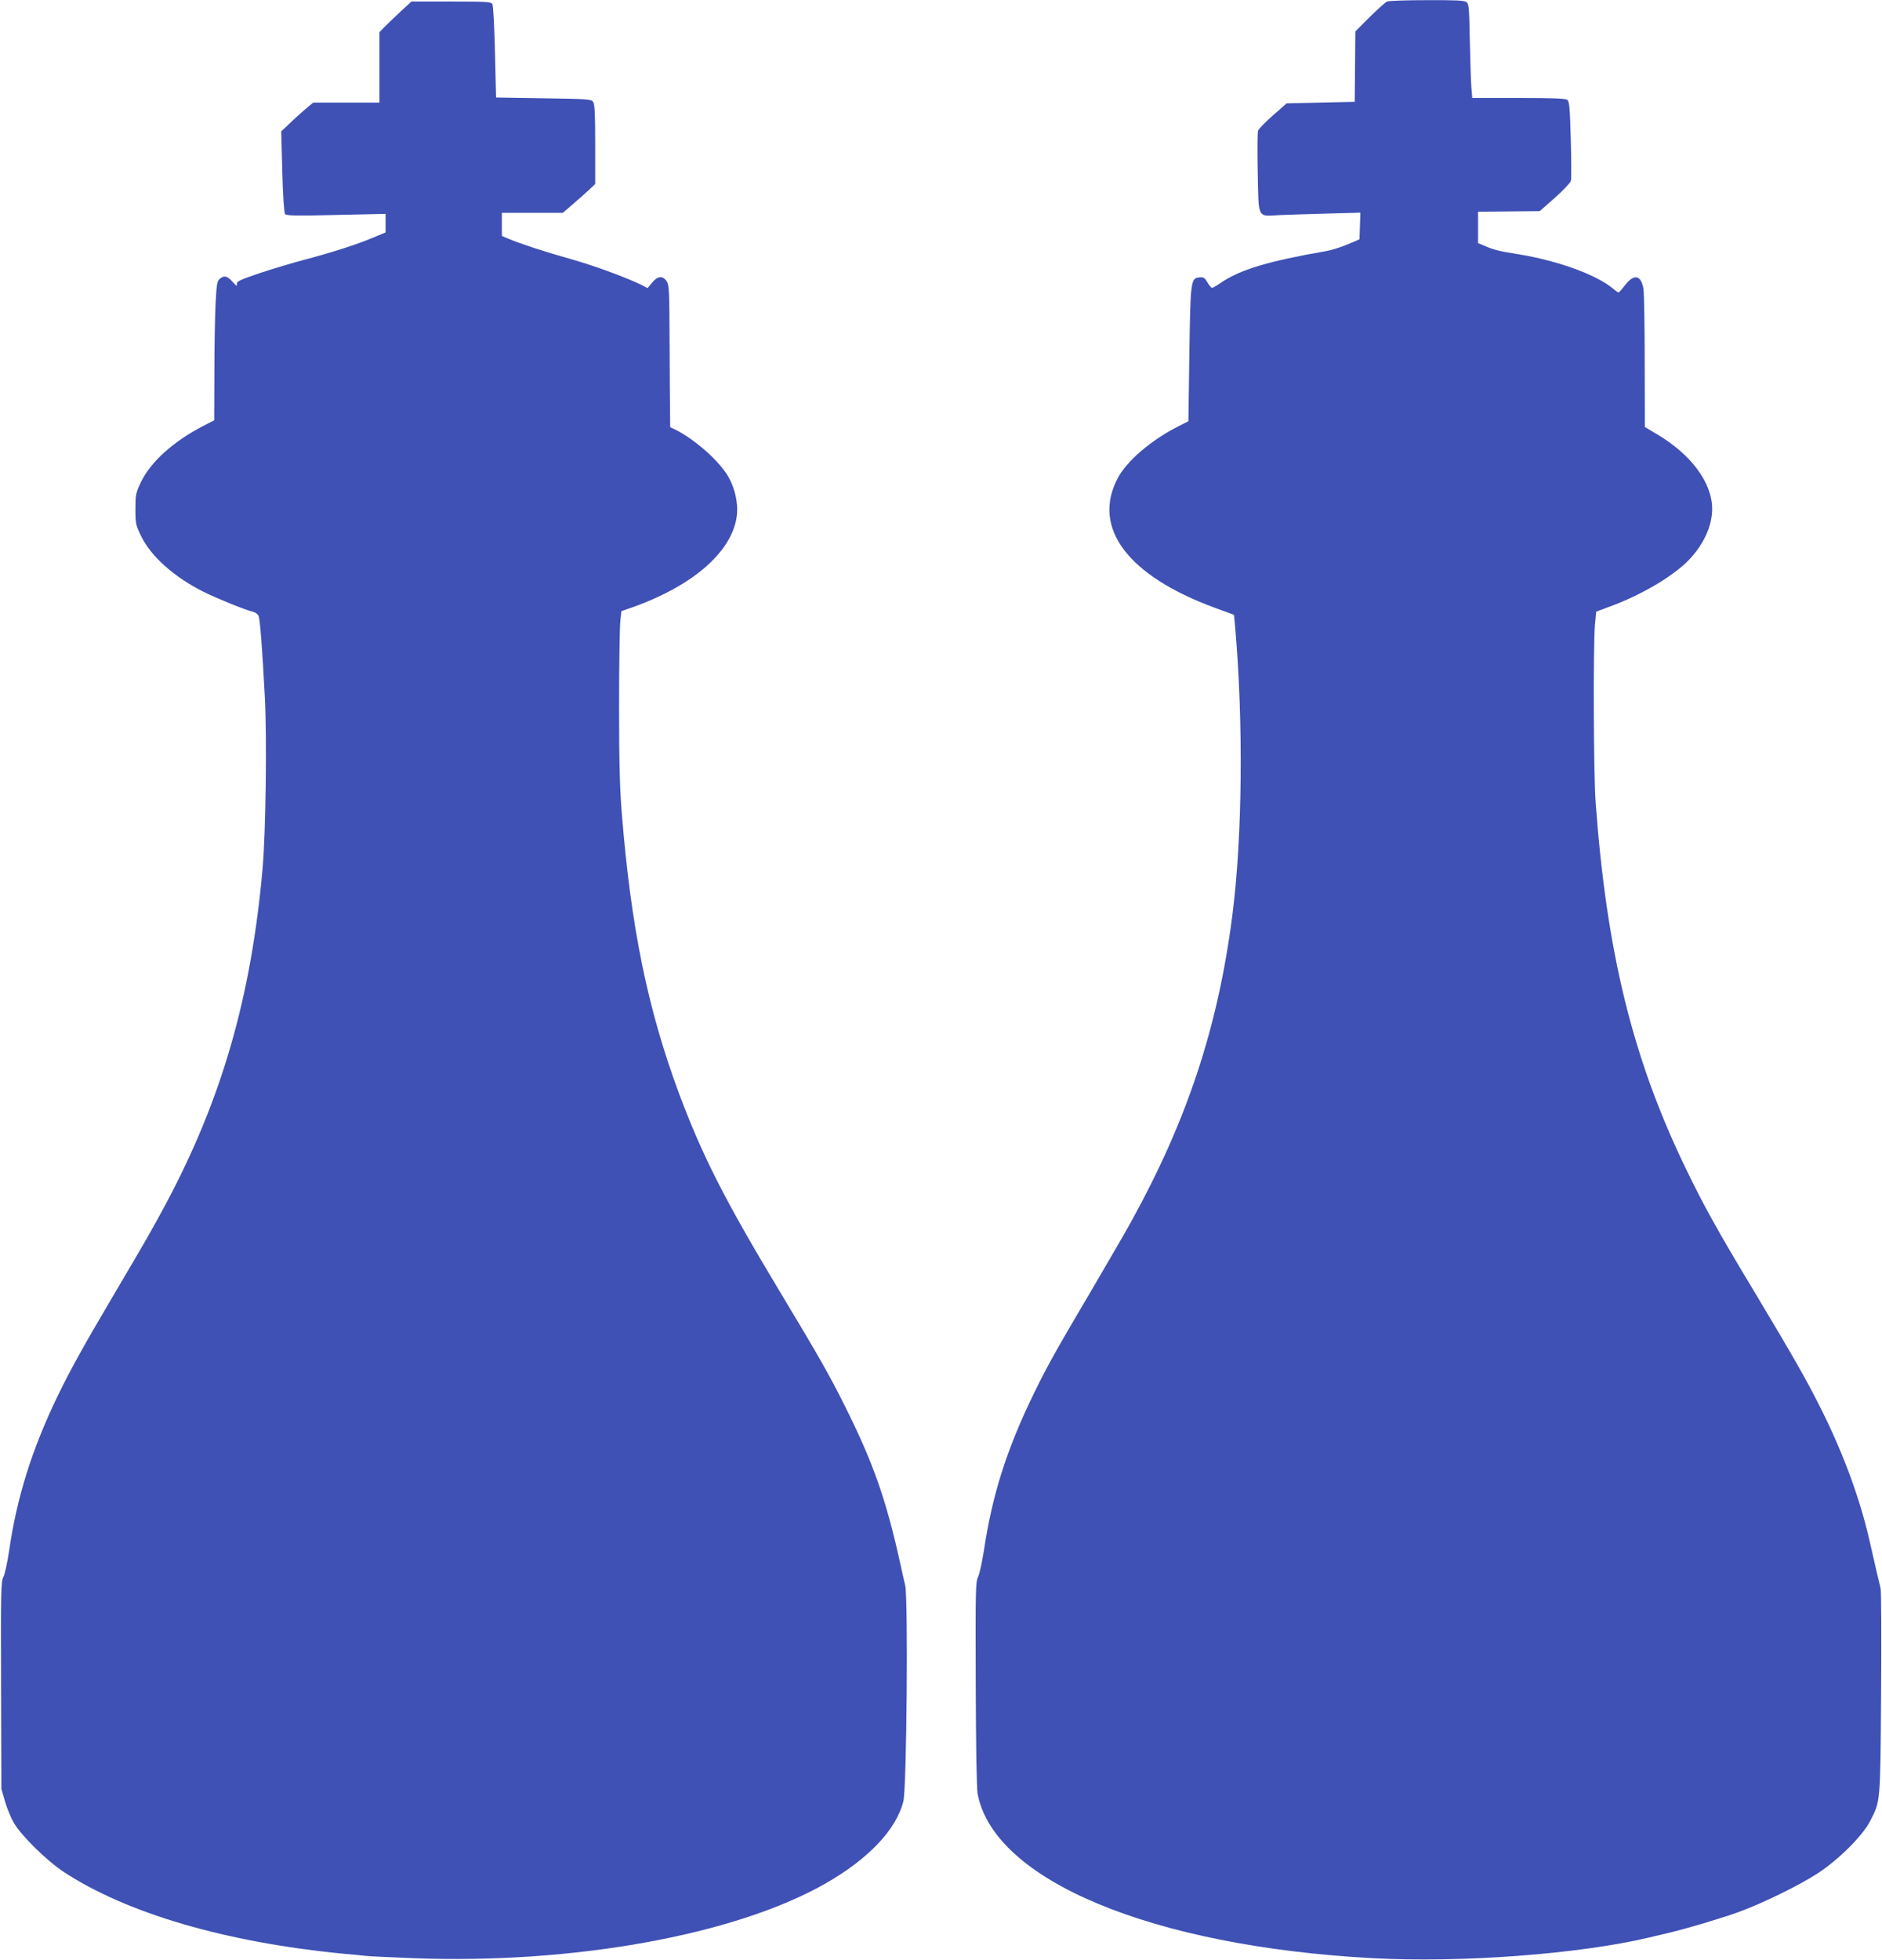
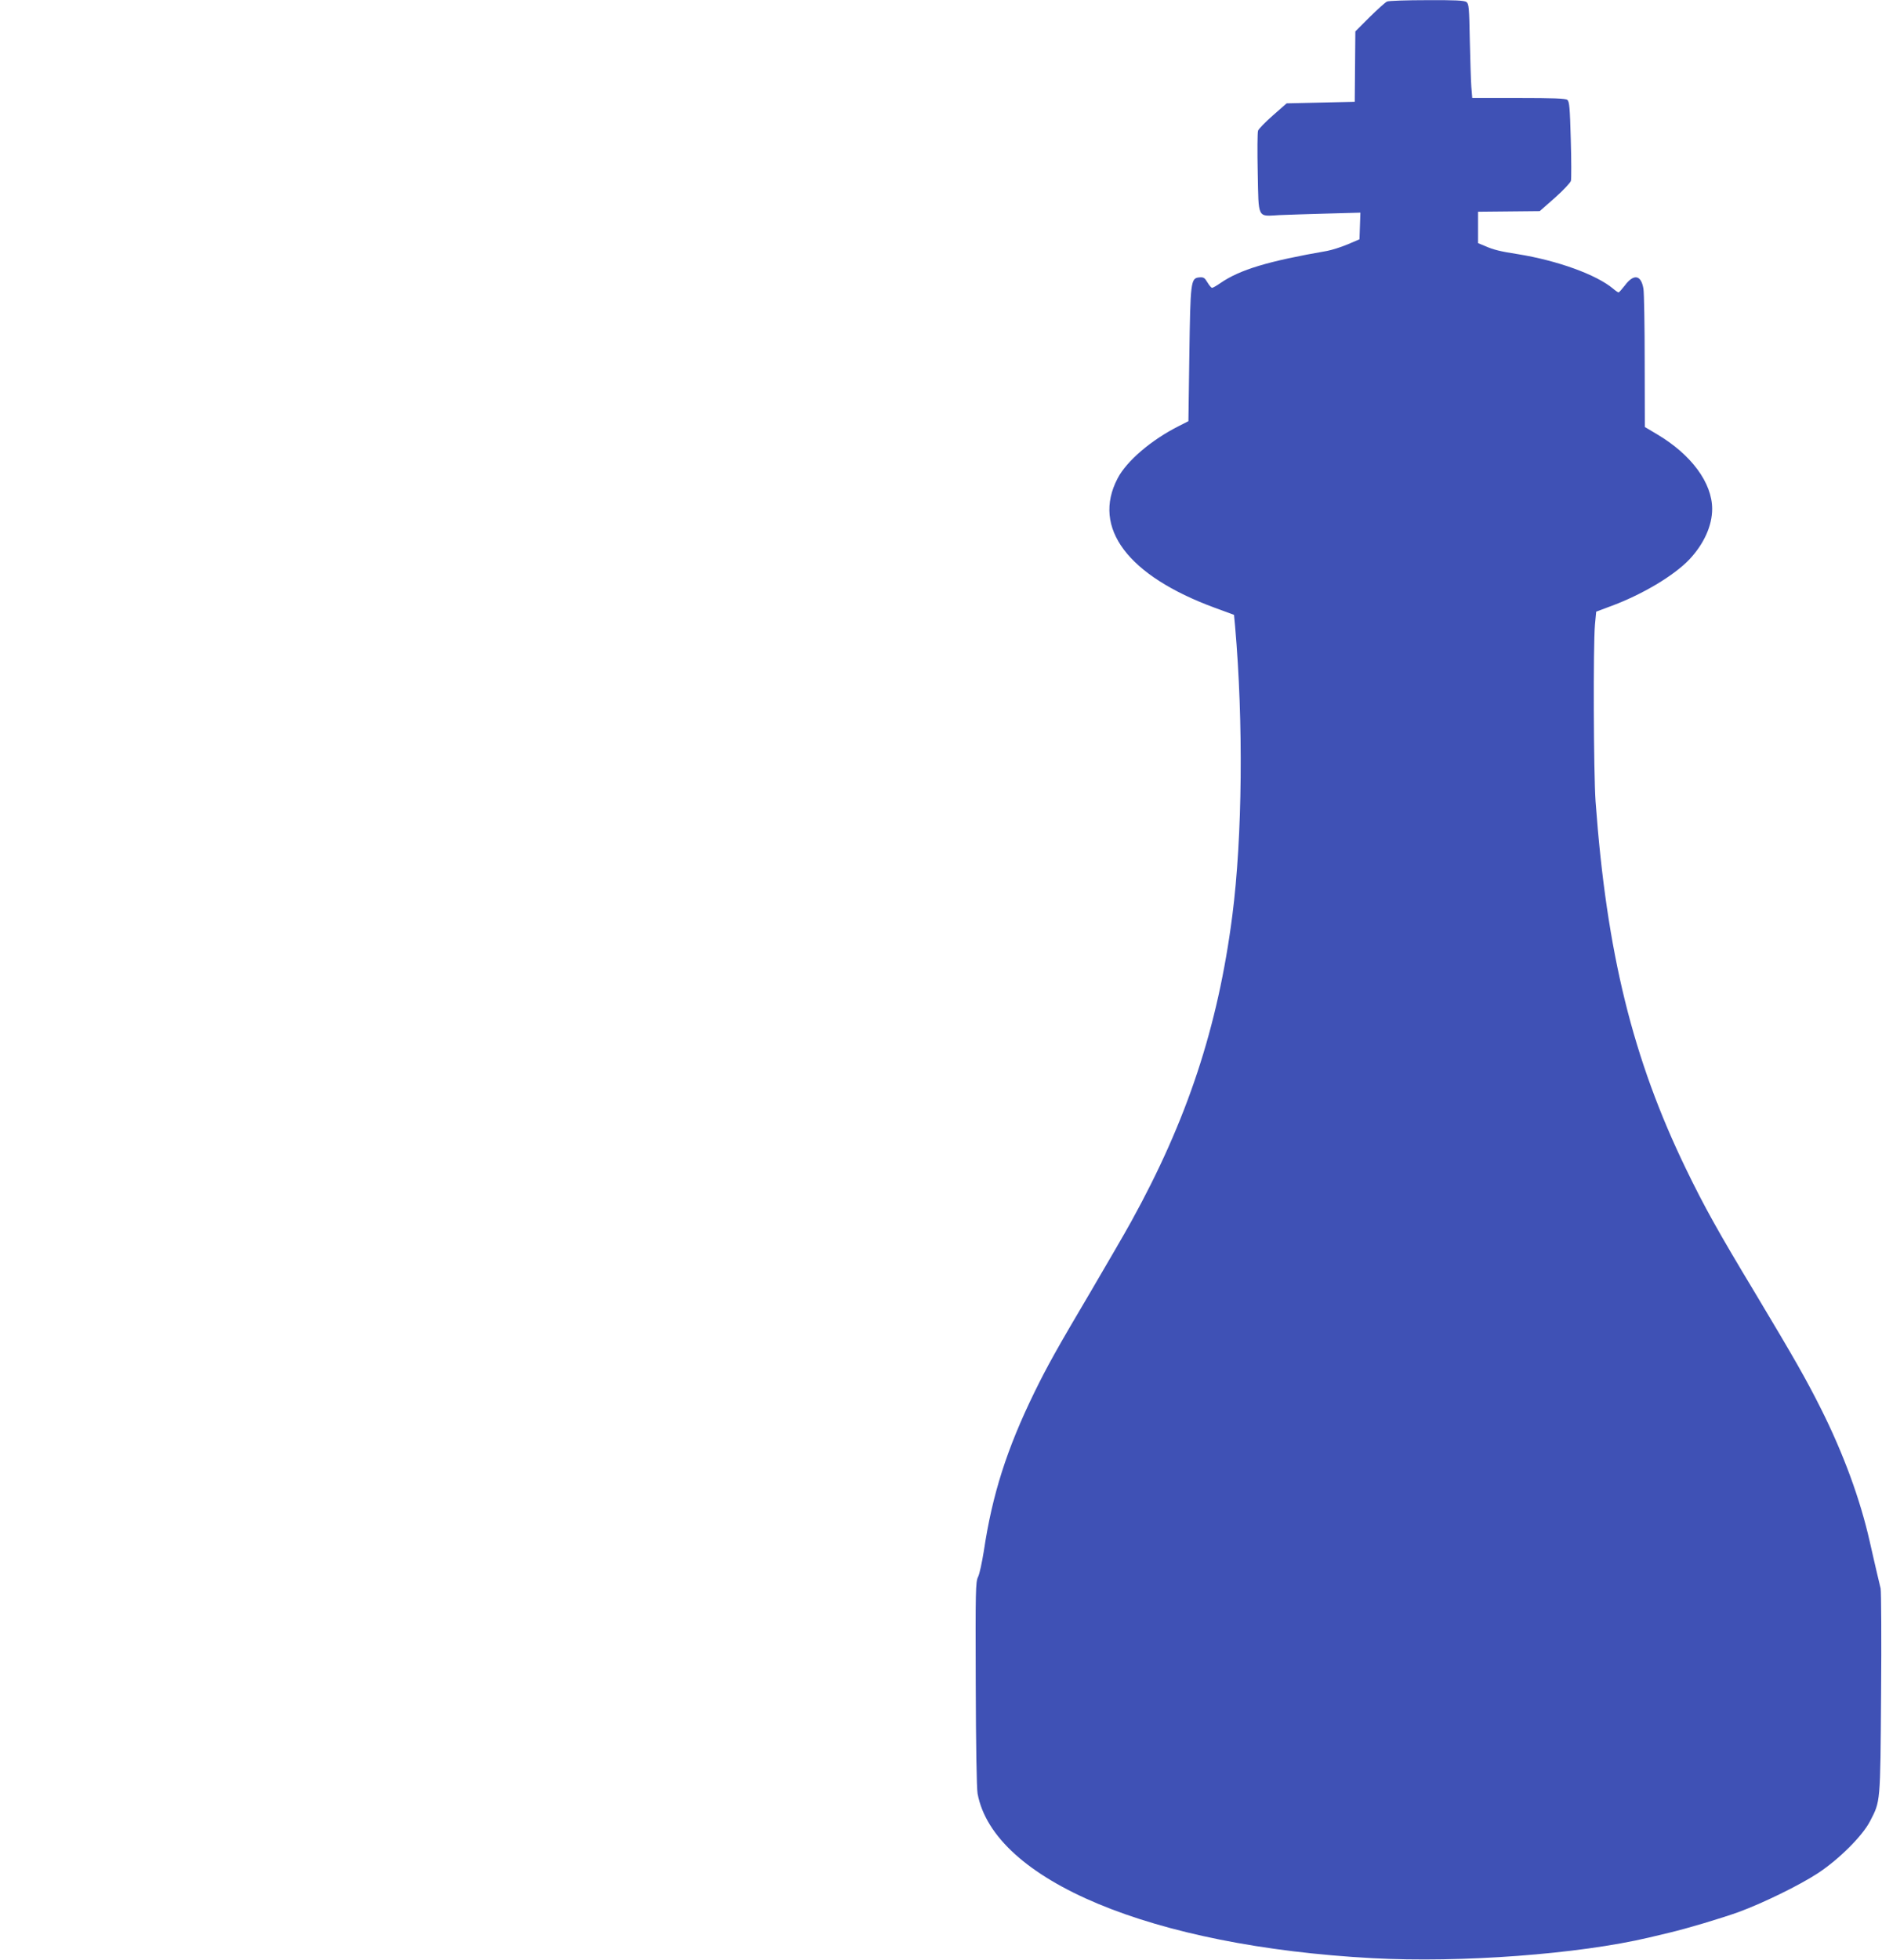
<svg xmlns="http://www.w3.org/2000/svg" version="1.0" width="1230pt" height="1280pt" viewBox="0 0 1230 1280" preserveAspectRatio="xMidYMid meet">
  <g transform="translate(0,1280) scale(0.1,-0.1)" fill="#3f51b5" stroke="none">
    <path d="M9065 12790 c-11 -5 -62 -51 -114 -102 l-93 -93 -2 -230 -2 -230 -222 -5 -223 -5 -90 -79 c-50 -44 -94 -89 -97 -100 -4 -12 -5 -135 -2 -274 6 -305 -4 -285 140 -277 52 2 193 7 313 10 l218 6 -3 -87 -3 -87 -77 -33 c-43 -18 -103 -37 -135 -43 -386 -67 -569 -122 -697 -210 -24 -17 -49 -31 -54 -31 -6 0 -19 16 -31 36 -18 30 -25 35 -54 32 -55 -5 -57 -28 -64 -511 l-6 -428 -61 -31 c-180 -90 -343 -229 -402 -343 -169 -323 67 -636 636 -845 l125 -46 7 -74 c55 -628 48 -1377 -18 -1890 -94 -729 -295 -1337 -661 -1999 -41 -75 -158 -275 -258 -446 -233 -394 -290 -497 -375 -670 -180 -369 -275 -667 -330 -1035 -12 -74 -28 -151 -38 -170 -16 -32 -17 -89 -15 -697 1 -404 6 -683 12 -718 105 -566 1138 -997 2581 -1075 580 -31 1346 26 1808 135 34 8 92 22 130 31 123 29 339 94 454 135 161 59 398 175 519 254 138 91 291 243 341 340 68 132 67 111 72 830 3 358 1 668 -3 690 -5 22 -16 69 -25 105 -8 36 -30 128 -47 205 -62 273 -170 568 -316 860 -100 199 -173 327 -430 756 -243 403 -334 566 -454 814 -348 718 -519 1412 -591 2400 -13 187 -16 1016 -4 1155 l8 85 91 34 c208 76 418 201 520 309 94 101 147 219 147 328 0 170 -136 355 -361 488 l-79 47 -1 427 c0 235 -4 449 -8 475 -15 92 -63 101 -122 22 -19 -24 -37 -45 -41 -45 -3 0 -20 11 -36 25 -109 91 -362 183 -622 225 -112 17 -160 29 -212 52 l-48 20 0 103 0 102 202 2 201 2 99 87 c54 48 101 98 105 111 3 13 3 134 -1 270 -6 211 -9 248 -23 259 -13 9 -93 12 -319 12 l-302 0 -6 73 c-3 39 -7 177 -10 306 -4 211 -6 236 -22 248 -14 10 -75 13 -258 12 -133 0 -250 -4 -261 -9z" />
-     <path d="M2612 12719 c-42 -39 -89 -85 -104 -100 l-28 -29 0 -230 0 -230 -216 0 -217 0 -56 -47 c-31 -27 -78 -69 -104 -95 l-49 -46 7 -264 c4 -159 12 -268 18 -276 8 -11 72 -12 334 -6 l323 7 0 -60 0 -61 -84 -35 c-110 -46 -267 -96 -441 -142 -77 -20 -210 -60 -295 -88 -134 -46 -155 -55 -152 -72 2 -16 -3 -14 -25 11 -36 41 -57 47 -84 25 -20 -16 -23 -30 -30 -162 -4 -79 -8 -283 -8 -454 l-1 -310 -68 -35 c-198 -102 -347 -236 -411 -369 -34 -72 -36 -82 -36 -177 0 -96 2 -103 39 -179 65 -131 213 -263 405 -360 87 -43 276 -120 321 -130 18 -4 35 -16 40 -28 10 -25 24 -210 41 -532 14 -271 6 -883 -15 -1120 -75 -842 -268 -1507 -633 -2190 -94 -175 -121 -222 -353 -615 -197 -334 -273 -472 -360 -652 -163 -341 -260 -650 -310 -994 -11 -76 -28 -155 -38 -174 -16 -32 -17 -90 -15 -710 l2 -675 24 -82 c13 -45 39 -108 58 -140 50 -85 216 -248 329 -322 411 -268 1051 -456 1815 -531 61 -5 130 -12 155 -15 25 -3 164 -9 310 -15 1043 -40 2099 150 2690 485 283 160 468 354 514 540 22 87 32 1321 12 1410 -8 33 -24 103 -35 155 -91 410 -176 651 -361 1020 -96 193 -171 325 -427 750 -358 595 -503 881 -656 1290 -204 550 -313 1081 -373 1825 -13 159 -18 329 -18 700 0 270 4 520 8 556 l7 67 77 27 c404 145 657 372 679 609 6 72 -14 165 -53 235 -54 101 -213 244 -343 311 l-41 20 -1 108 c-1 59 -2 267 -3 462 -1 322 -3 358 -19 383 -25 38 -59 35 -95 -9 l-30 -36 -38 20 c-97 48 -303 124 -454 167 -178 50 -337 102 -413 134 l-47 20 0 76 0 75 200 0 199 0 68 59 c38 32 85 75 106 94 l37 35 0 259 c0 202 -3 263 -14 278 -12 17 -36 19 -323 23 l-311 5 -7 296 c-4 163 -11 304 -17 314 -8 15 -31 17 -269 17 l-260 0 -77 -71z" />
  </g>
</svg>